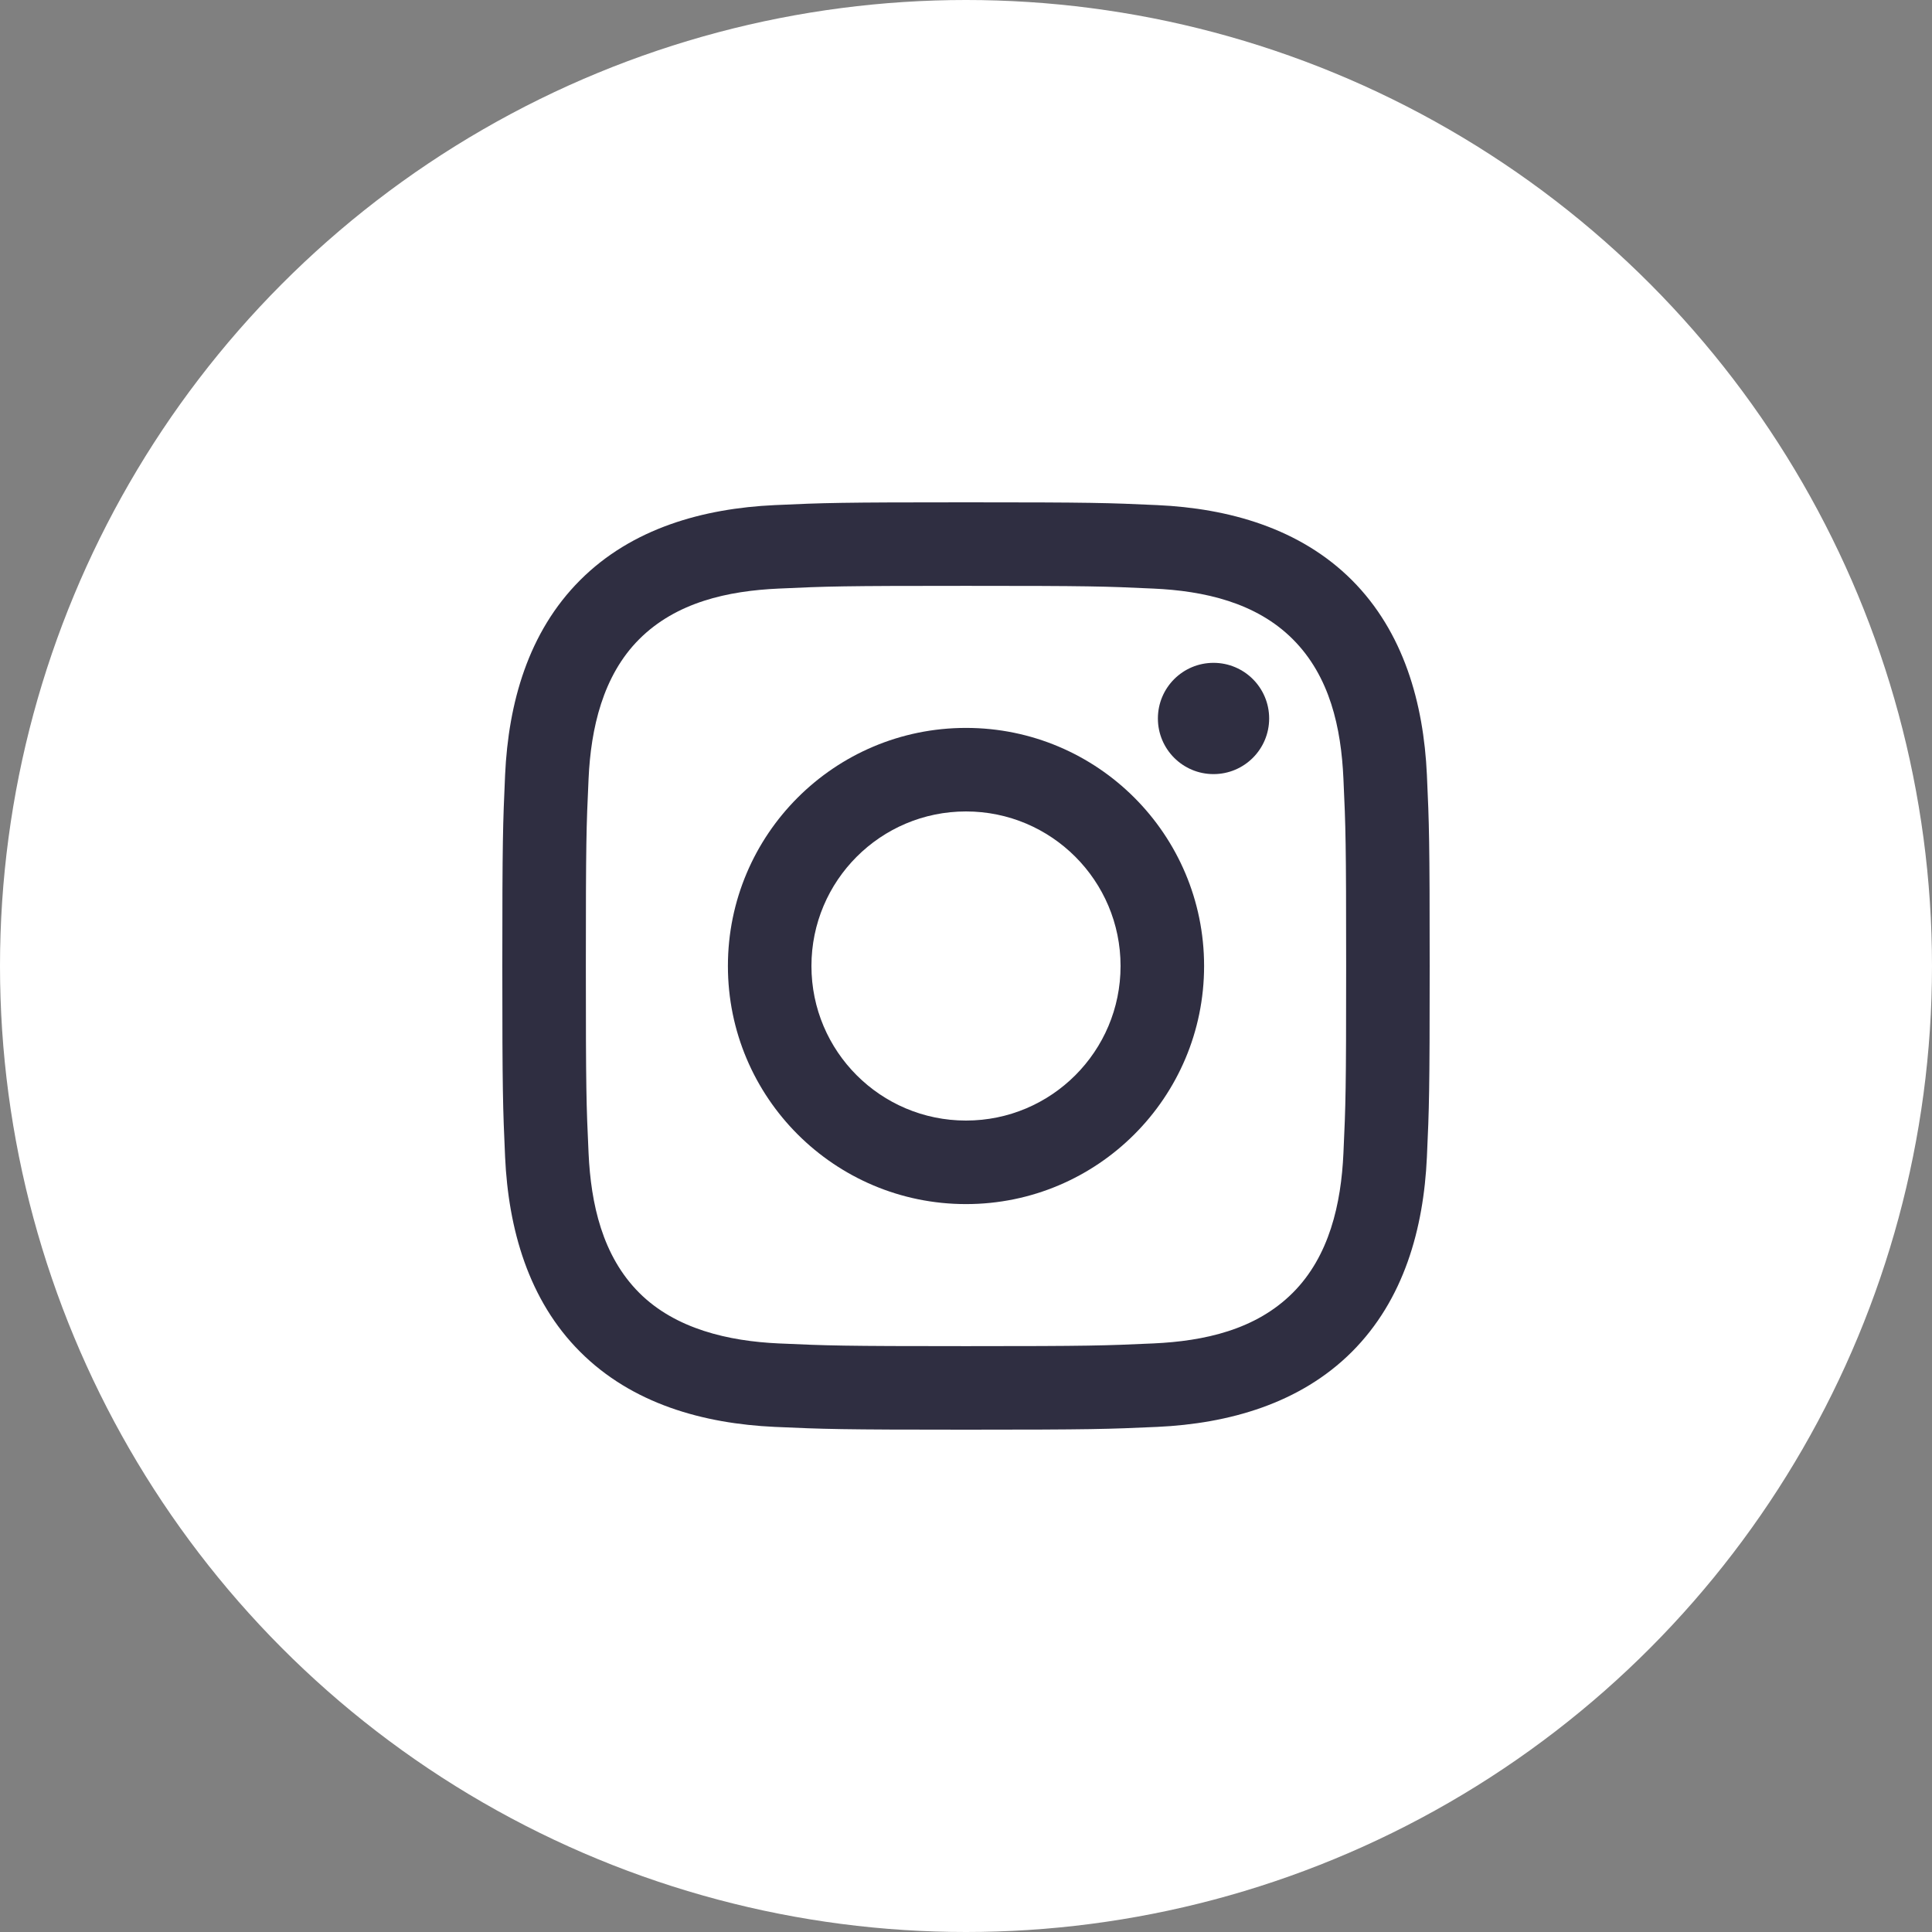
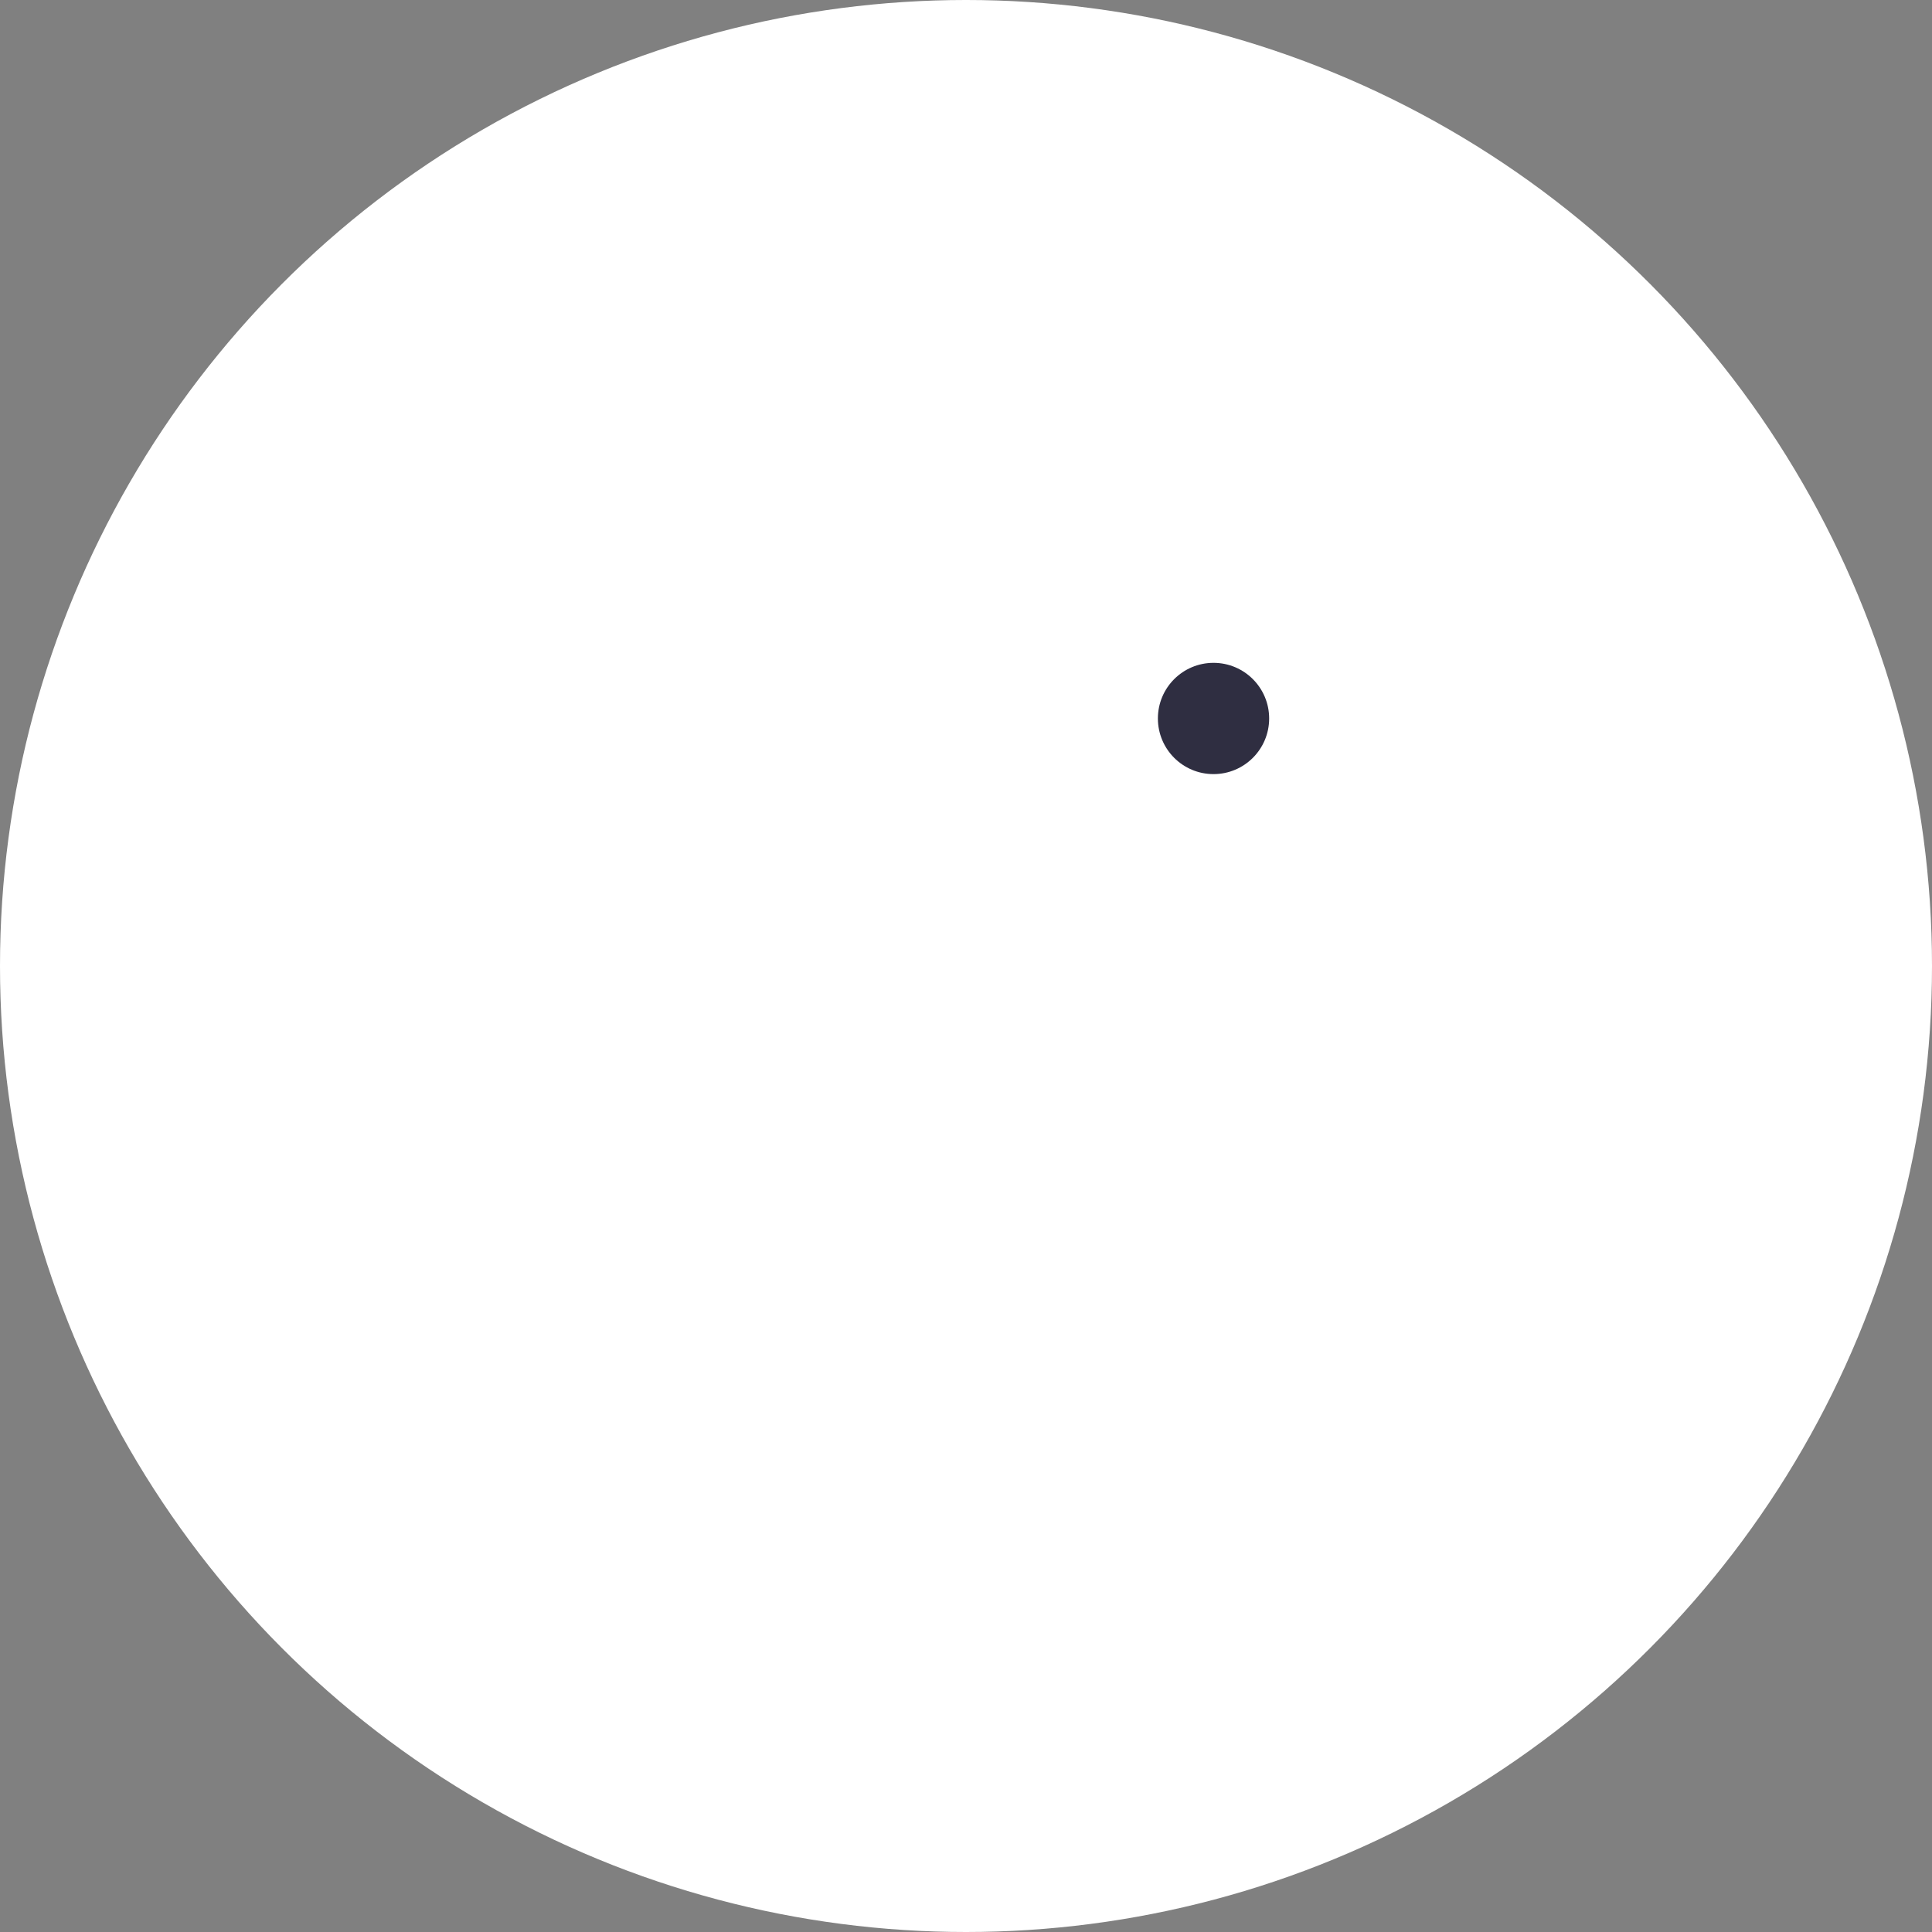
<svg xmlns="http://www.w3.org/2000/svg" width="34" height="34" viewBox="0 0 34 34" fill="none">
  <rect x="0" y="0" width="34" height="34" fill="#808080" stroke="none" />
  <circle cx="17" cy="17" r="17" fill="white" />
  <g clip-path="url(#clip0_133_811)">
-     <path d="M17 10.31C19.179 10.31 19.437 10.318 20.297 10.358C21.187 10.398 22.103 10.601 22.751 11.249C23.405 11.903 23.602 12.81 23.642 13.703C23.682 14.563 23.69 14.821 23.69 17C23.69 19.179 23.682 19.437 23.642 20.297C23.602 21.182 23.395 22.107 22.751 22.751C22.097 23.405 21.19 23.601 20.297 23.642C19.437 23.681 19.179 23.69 17 23.69C14.821 23.69 14.563 23.681 13.703 23.642C12.825 23.602 11.888 23.39 11.249 22.751C10.599 22.1 10.399 21.184 10.358 20.297C10.318 19.437 10.31 19.179 10.31 17C10.31 14.821 10.318 14.563 10.358 13.703C10.398 12.821 10.607 11.891 11.249 11.249C11.902 10.596 12.813 10.398 13.703 10.358C14.563 10.318 14.821 10.31 17 10.31ZM17 8.84C14.784 8.84 14.506 8.849 13.635 8.889C12.374 8.947 11.121 9.297 10.21 10.209C9.294 11.125 8.947 12.374 8.889 13.635C8.85 14.506 8.84 14.784 8.84 17C8.84 19.216 8.85 19.494 8.889 20.364C8.947 21.625 9.299 22.881 10.21 23.79C11.124 24.705 12.376 25.053 13.635 25.111C14.506 25.15 14.784 25.16 17 25.16C19.216 25.16 19.494 25.15 20.365 25.111C21.625 25.053 22.879 24.701 23.791 23.79C24.706 22.874 25.053 21.625 25.111 20.364C25.151 19.494 25.16 19.216 25.16 17C25.16 14.784 25.151 14.506 25.111 13.635C25.053 12.374 24.702 11.121 23.791 10.209C22.877 9.296 21.622 8.946 20.365 8.889C19.494 8.849 19.216 8.84 17 8.84Z" fill="#2F2E41" />
-     <path d="M17 12.81C14.686 12.81 12.81 14.686 12.81 17C12.81 19.314 14.686 21.19 17 21.19C19.314 21.19 21.19 19.314 21.19 17C21.19 14.686 19.314 12.81 17 12.81ZM17 19.72C15.498 19.72 14.28 18.502 14.28 17C14.28 15.498 15.498 14.28 17 14.28C18.502 14.28 19.72 15.498 19.72 17C19.72 18.502 18.502 19.72 17 19.72Z" fill="#2F2E41" />
    <path d="M21.356 13.623C21.897 13.623 22.335 13.185 22.335 12.644C22.335 12.103 21.897 11.665 21.356 11.665C20.815 11.665 20.377 12.103 20.377 12.644C20.377 13.185 20.815 13.623 21.356 13.623Z" fill="#2F2E41" />
  </g>
  <defs>
    <clipPath id="clip0_133_811">
      <rect width="16.32" height="16.32" fill="white" transform="translate(8.84 8.84)" />
    </clipPath>
  </defs>
</svg>